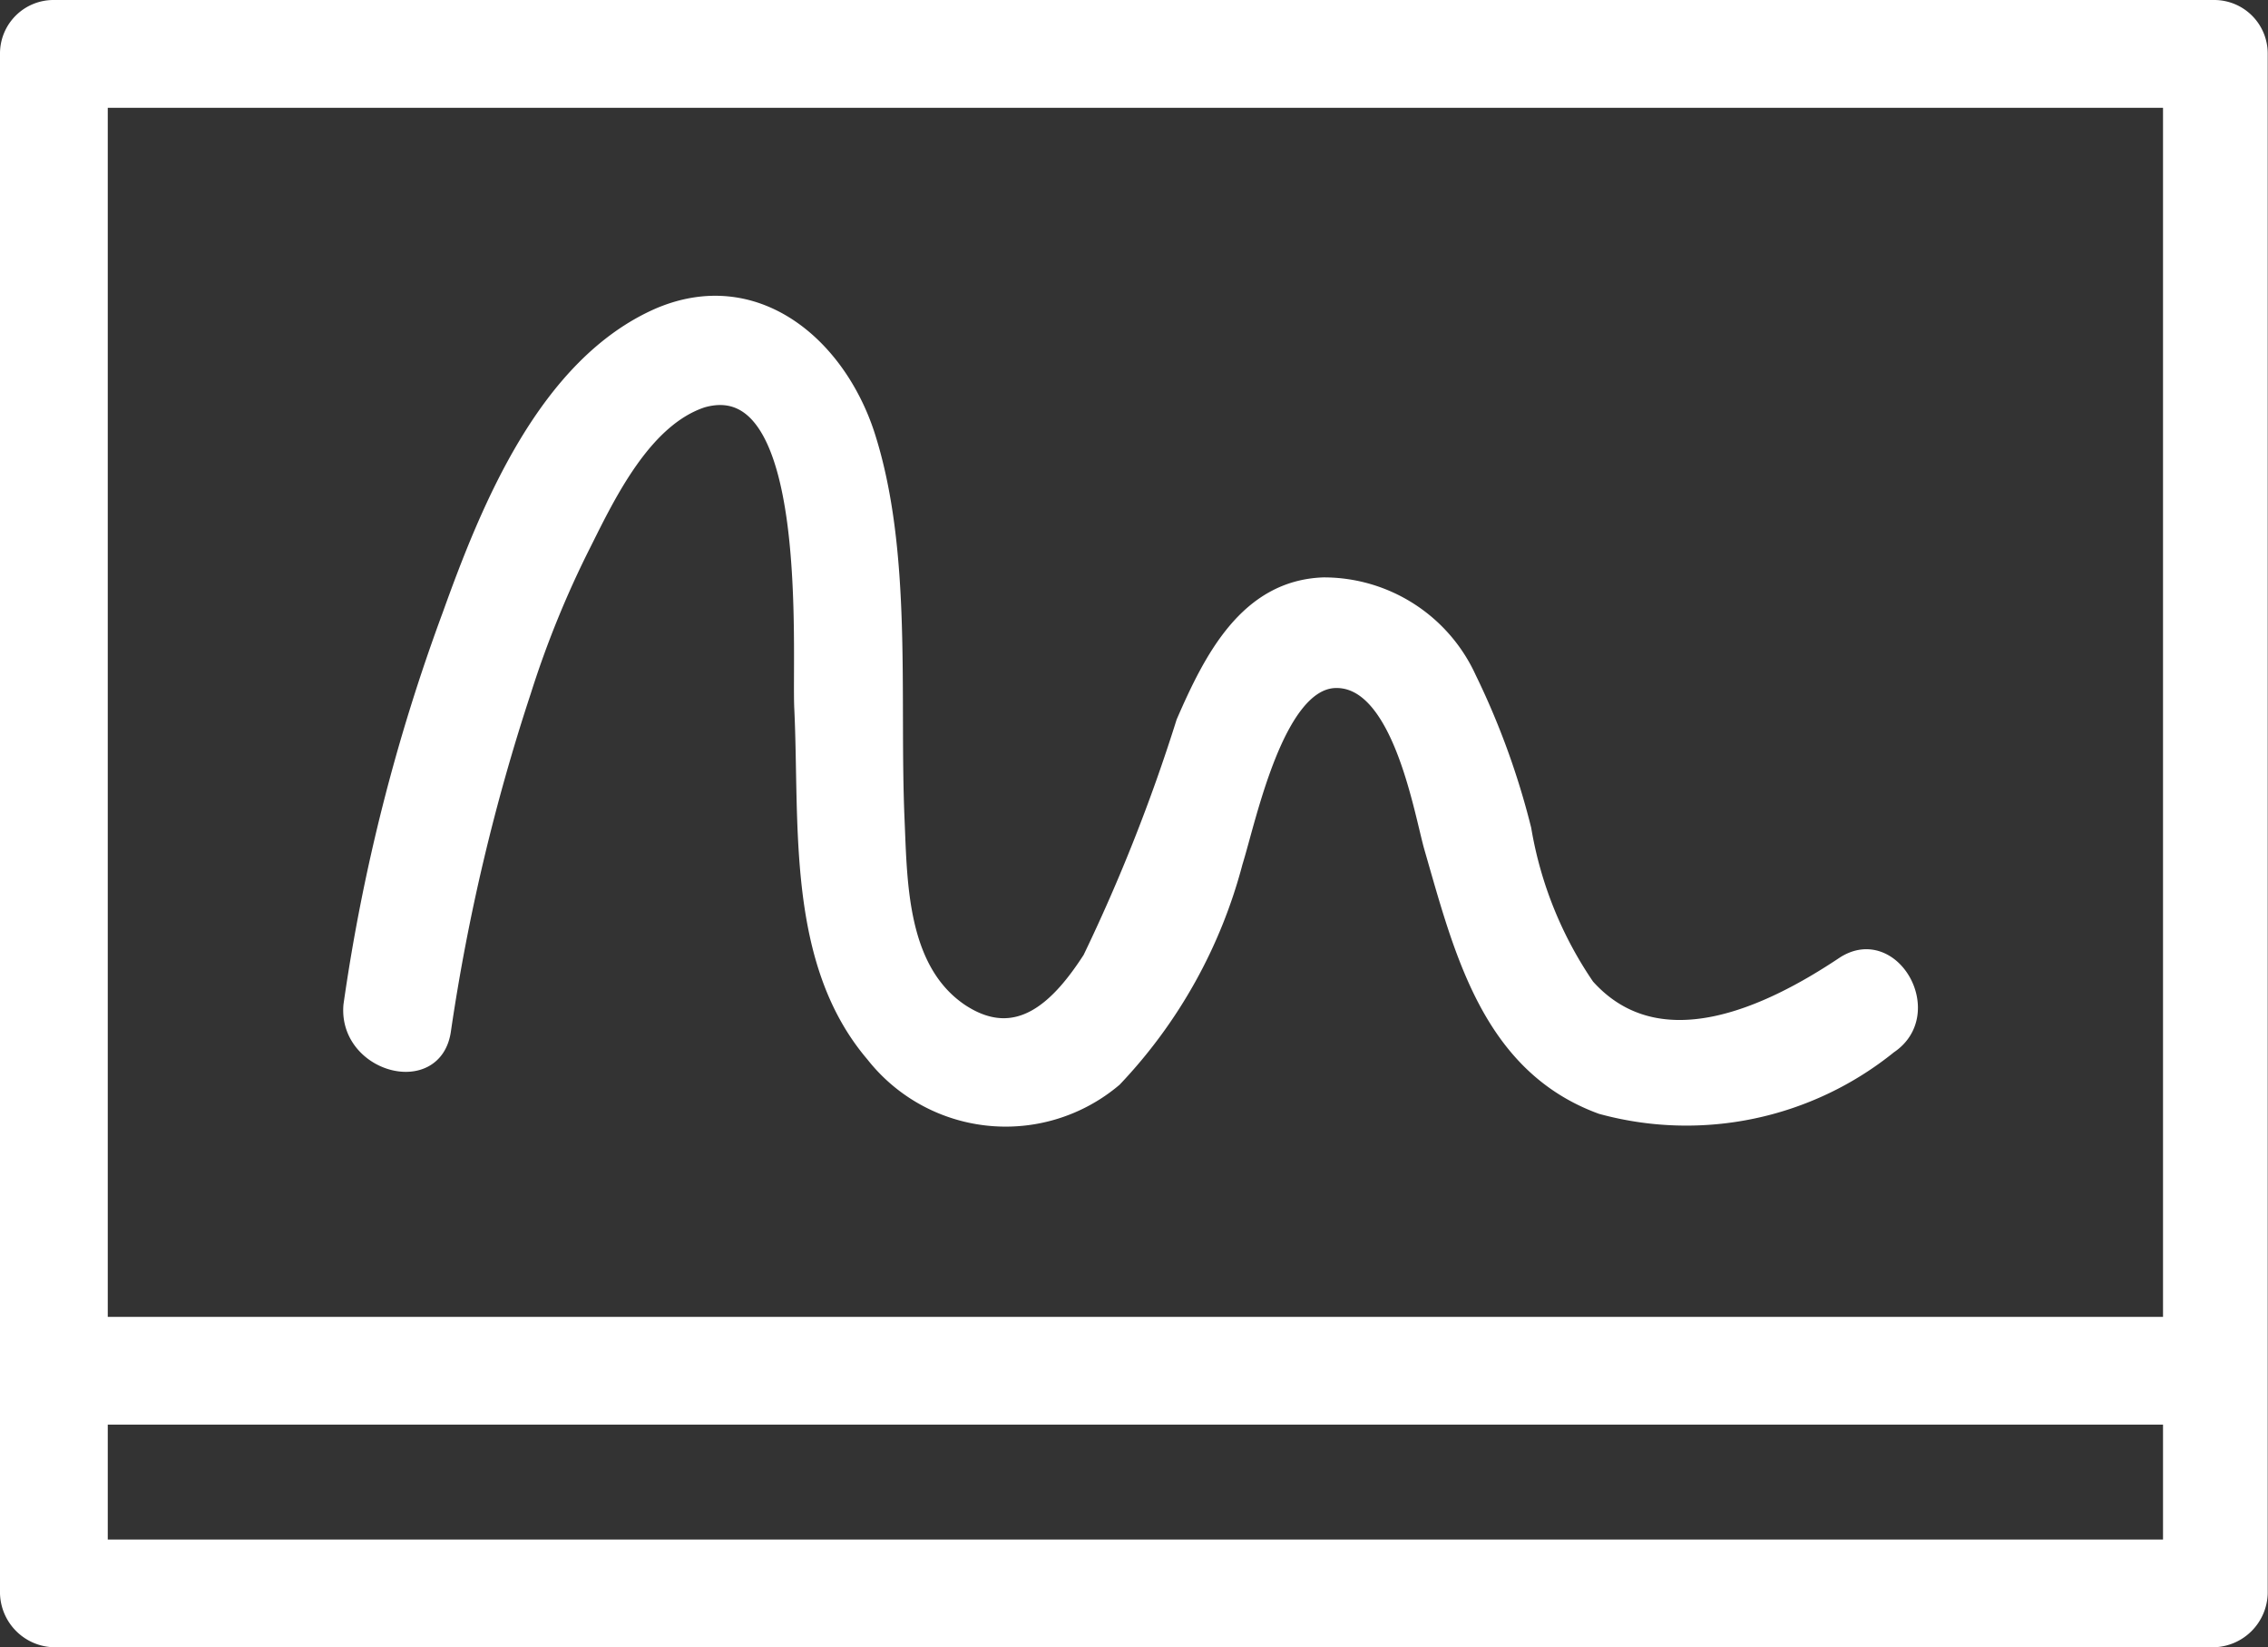
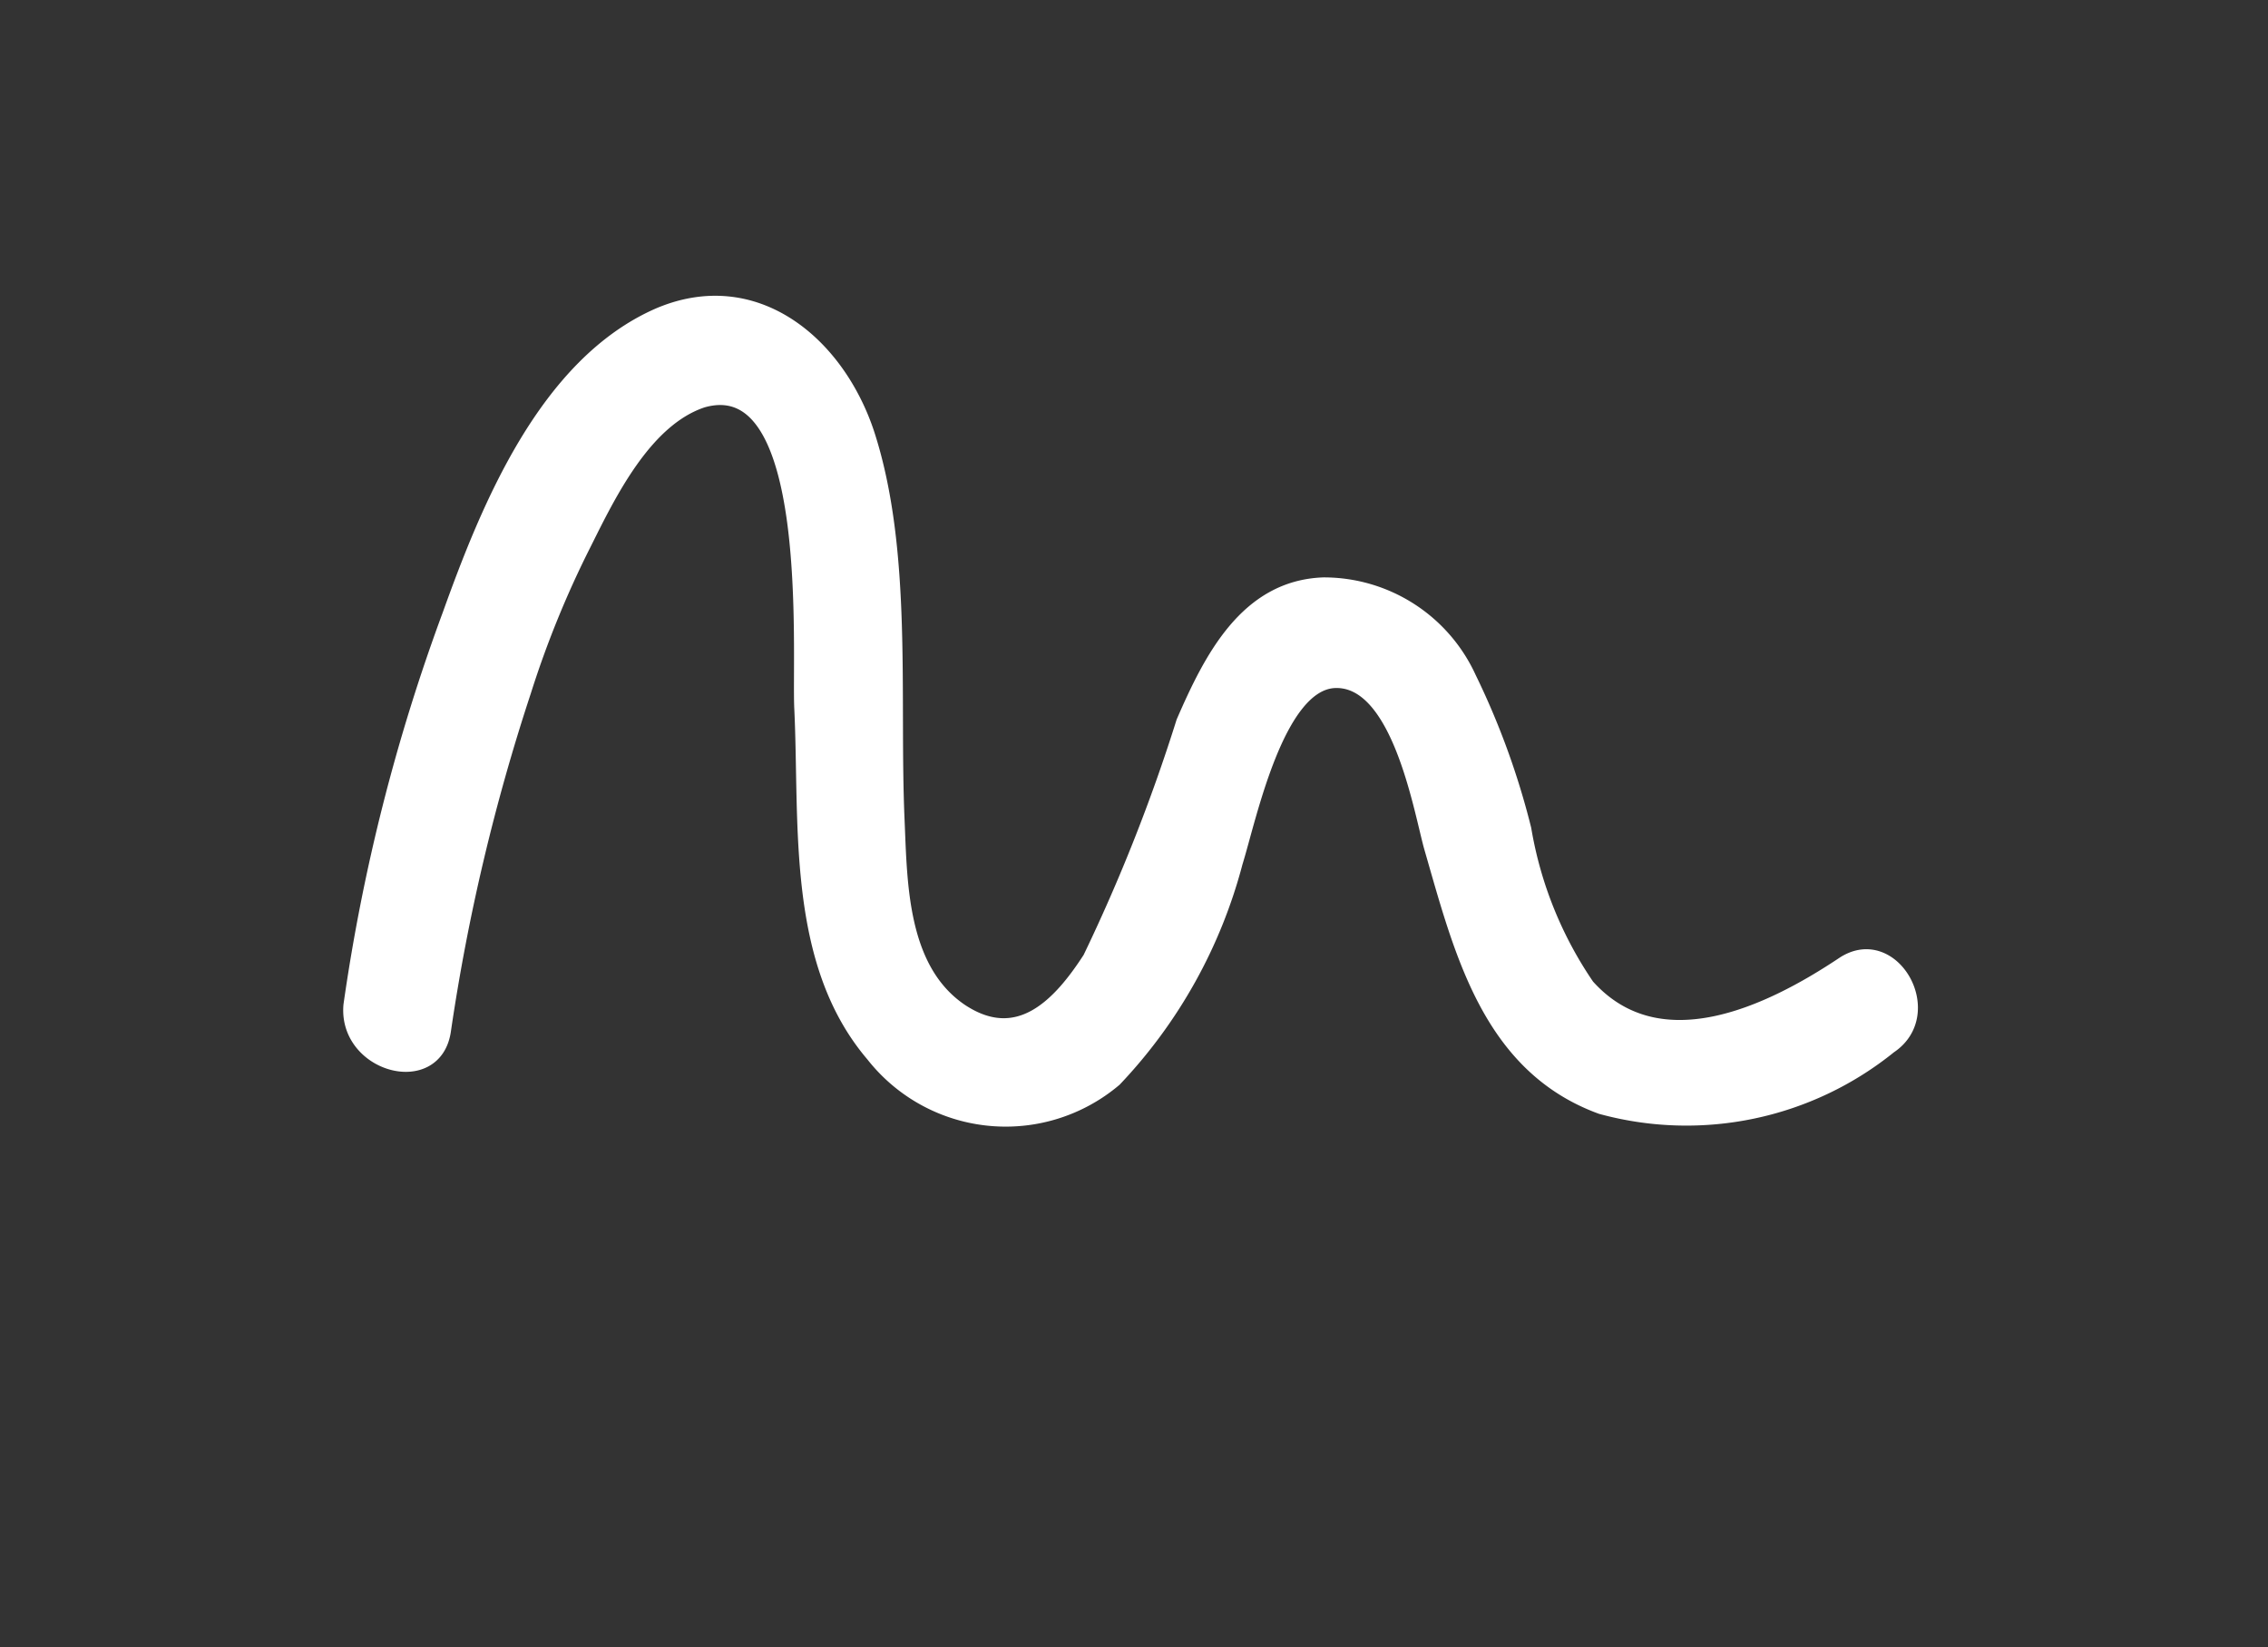
<svg xmlns="http://www.w3.org/2000/svg" width="31.758" height="23.06" viewBox="0 0 31.758 23.06">
  <rect x="0" y="0" width="31.758" height="23.06" fill="#333333" stroke="none" />
  <g id="Group_105598" data-name="Group 105598" transform="translate(-989.9 -3694.9)">
-     <path id="Path_78725" data-name="Path 78725" d="M39.9,8.5H9.654A.649.649,0,0,0,9,9.154V30.706a.674.674,0,0,0,.654.654H39.9a.674.674,0,0,0,.654-.654V9.154A.649.649,0,0,0,39.9,8.5Zm-.654,21.552H10.309V28.243H39.288v1.809Zm0-3.117H10.309V9.809H39.288V26.934Z" transform="translate(981 3686.5)" fill="#fff" stroke="#fff" stroke-width="0.2" />
    <path id="Path_78726" data-name="Path 78726" d="M22.8,29.432A28.224,28.224,0,0,1,23.919,24.7a13.845,13.845,0,0,1,.847-2.078c.346-.693.847-1.732,1.655-2,1.616-.462,1.347,3.541,1.385,4.31.077,1.616-.115,3.541,1,4.849a2.363,2.363,0,0,0,3.387.346,6.988,6.988,0,0,0,1.693-3.04c.192-.616.577-2.5,1.385-2.54.885-.038,1.193,1.732,1.347,2.309.423,1.462.808,3.079,2.386,3.656a4.527,4.527,0,0,0,4.041-.847c.693-.462.038-1.616-.654-1.155-1.039.693-2.579,1.424-3.579.308a5.5,5.5,0,0,1-.885-2.194,10.744,10.744,0,0,0-.77-2.117,2.238,2.238,0,0,0-2.04-1.309c-1.078.038-1.578,1.039-1.963,1.924a24.657,24.657,0,0,1-1.309,3.31c-.423.654-1,1.27-1.809.731-.847-.577-.847-1.77-.885-2.655-.077-1.732.115-3.772-.423-5.426-.423-1.27-1.578-2.232-2.925-1.655-1.578.693-2.386,2.694-2.925,4.195a26.469,26.469,0,0,0-1.385,5.465C21.418,29.932,22.688,30.279,22.8,29.432Z" transform="translate(973.316 3679.885)" fill="#fff" stroke="#fff" stroke-width="0.2" />
  </g>
</svg>